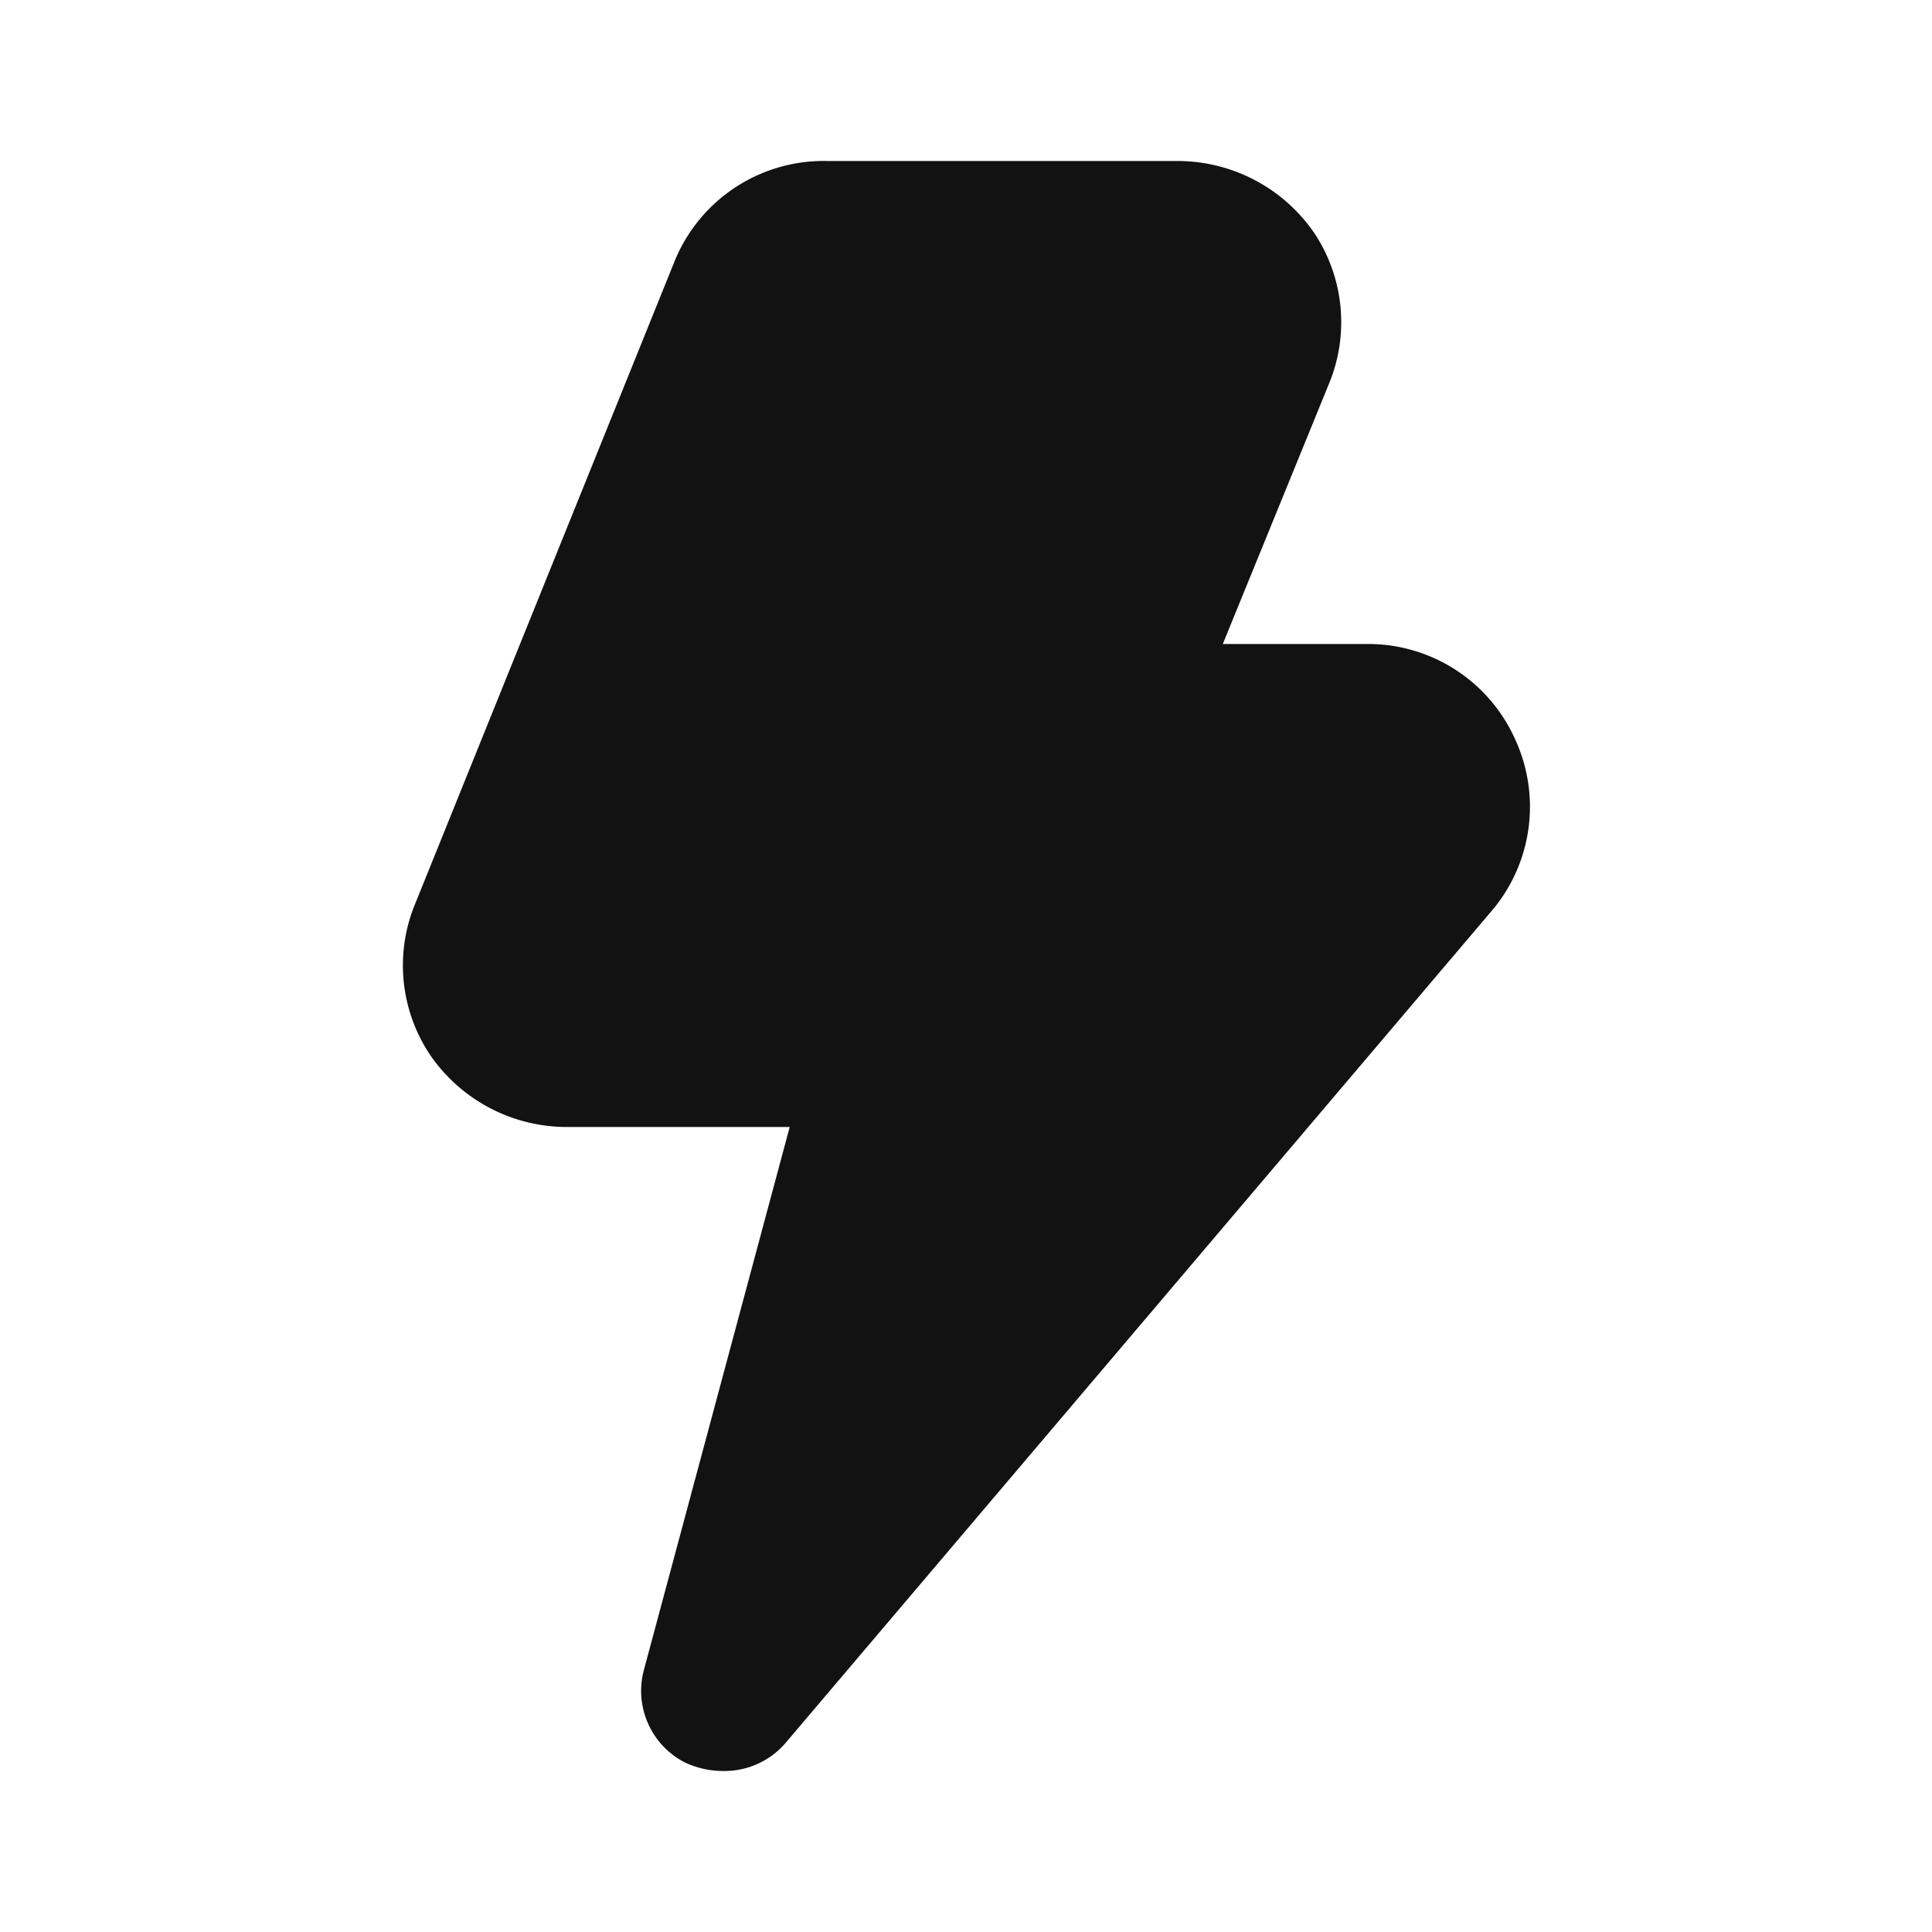
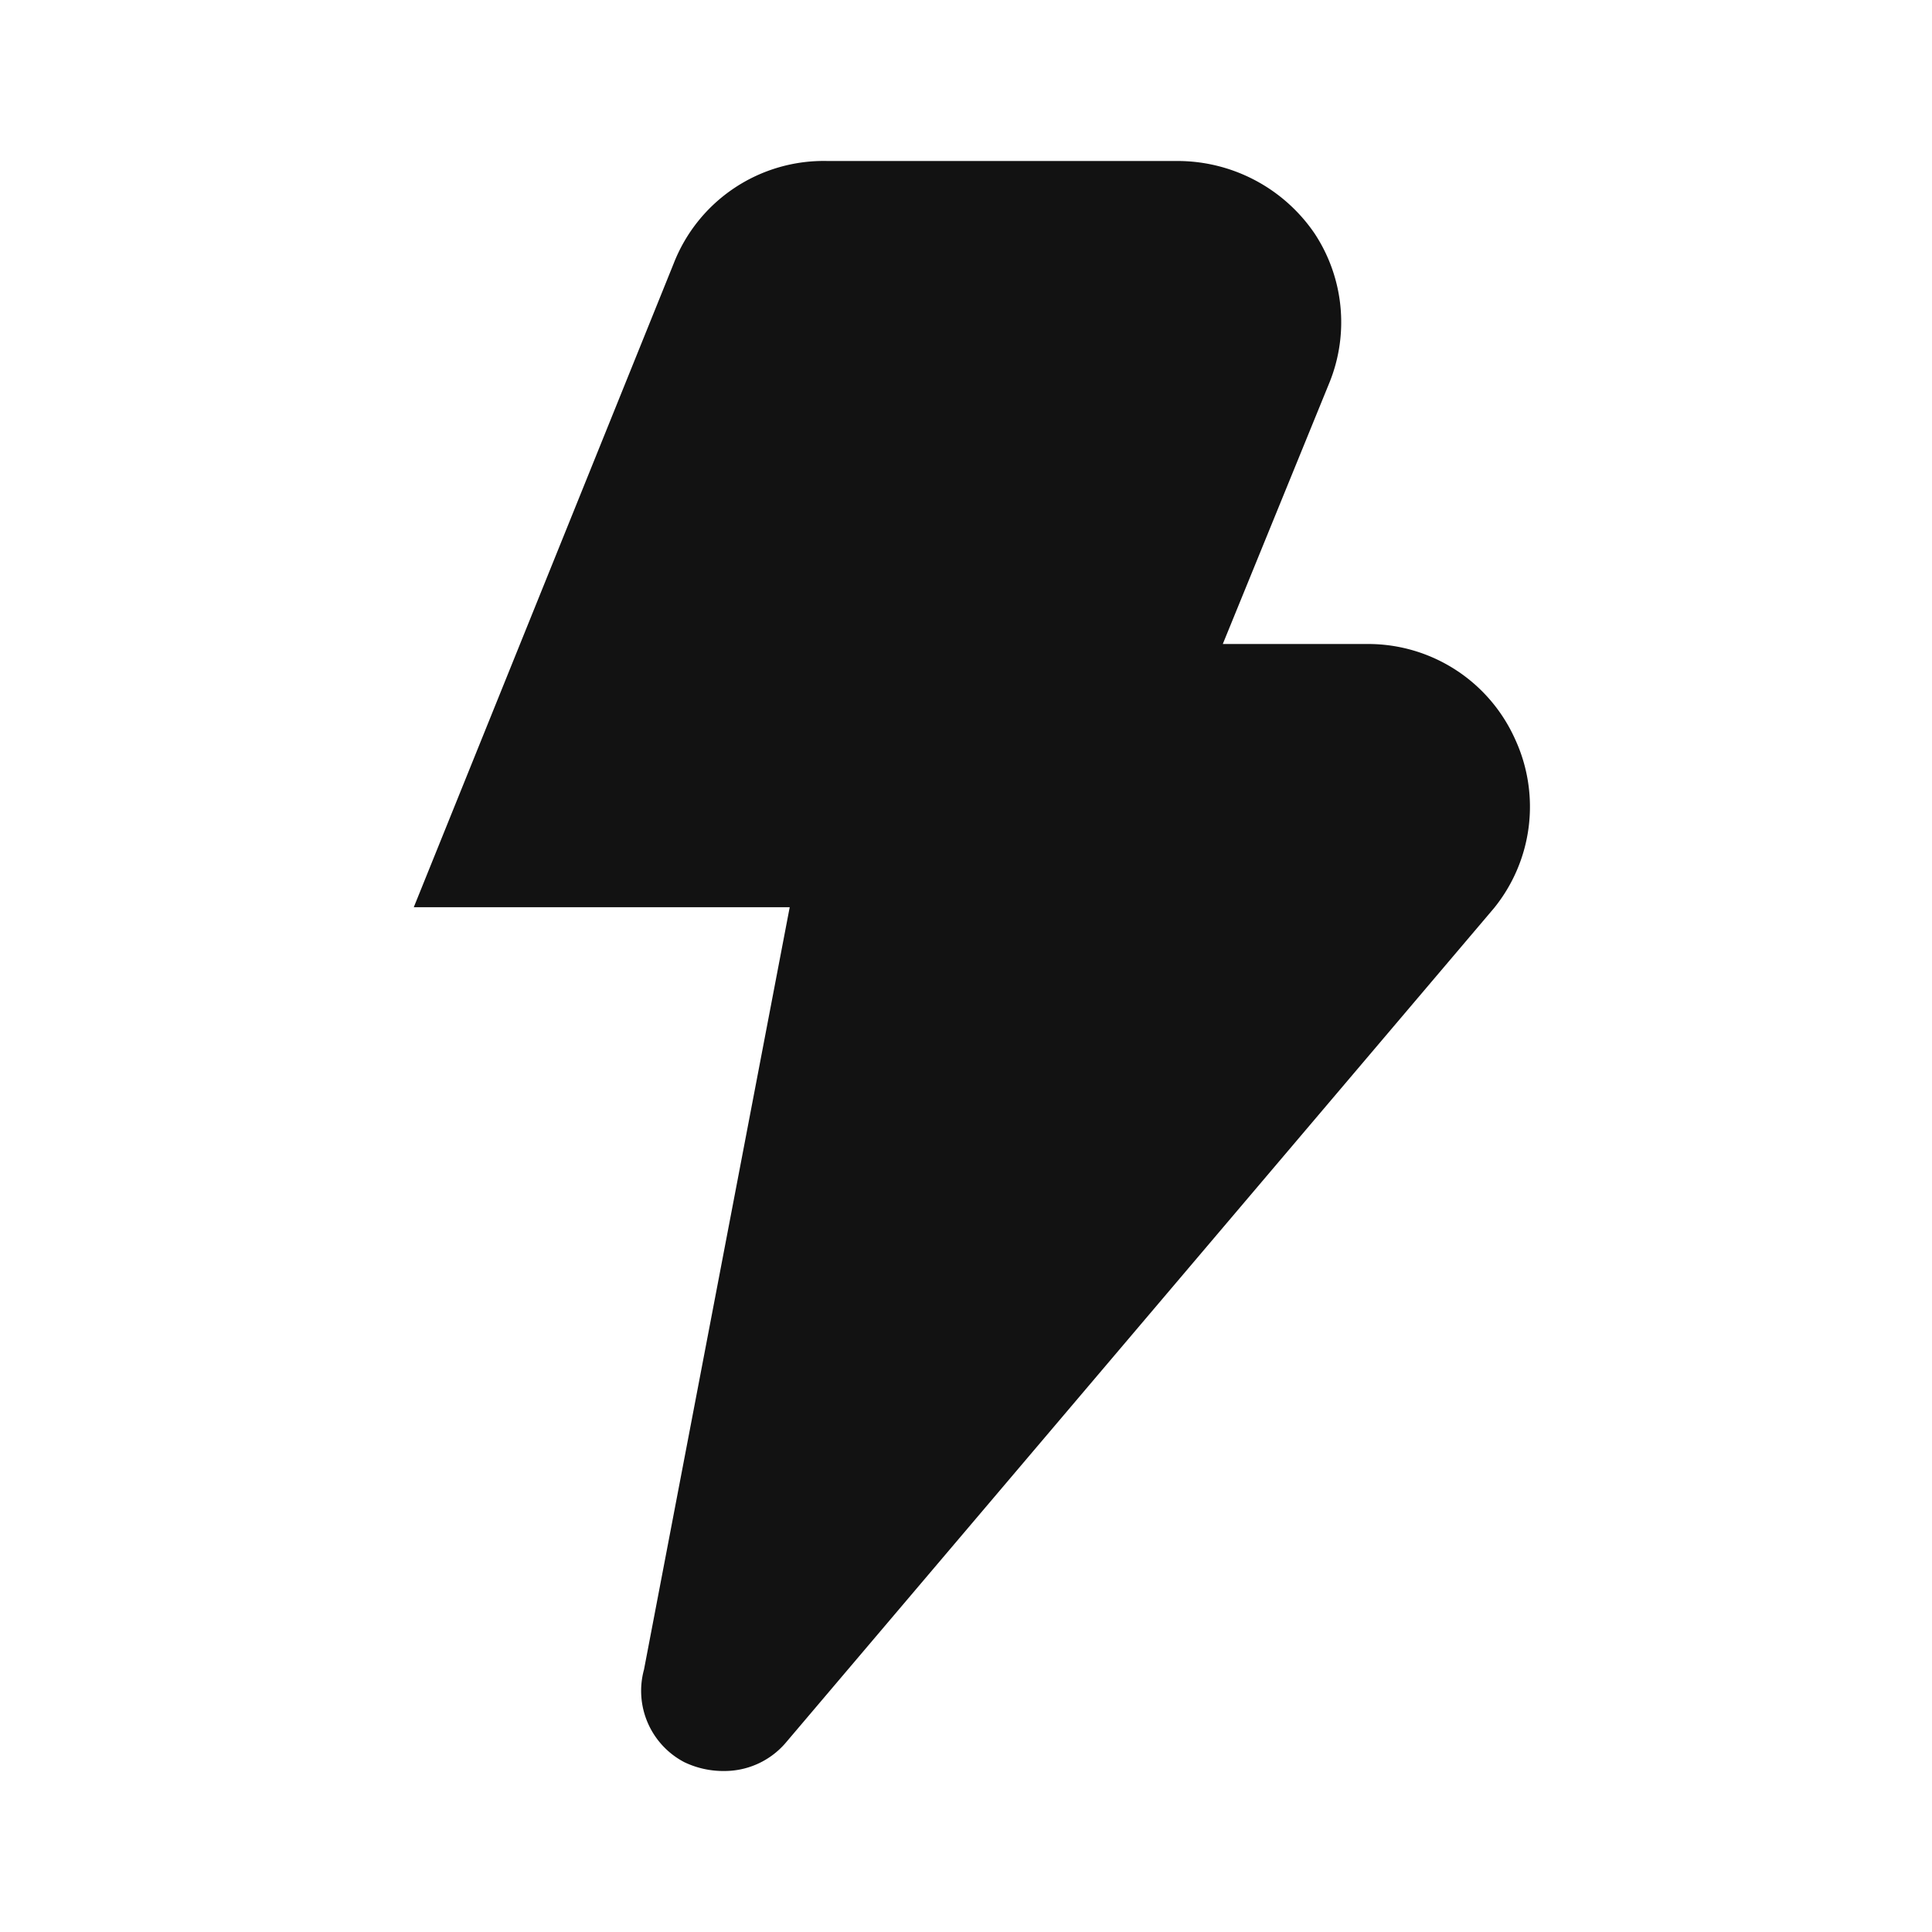
<svg xmlns="http://www.w3.org/2000/svg" fill="#ffffff" width="64px" height="64px" viewBox="0 0 24.00 24.00" id="thunder" data-name="Flat Color" class="icon flat-color" stroke="#ffffff" stroke-width="0">
  <g id="SVGRepo_bgCarrier" stroke-width="0" />
  <g id="SVGRepo_tracerCarrier" stroke-linecap="round" stroke-linejoin="round" />
  <g id="SVGRepo_iconCarrier">
-     <path id="primary" d="M18.82,9.18A2,2,0,0,0,17,8H15.19l1.33-3.26a2,2,0,0,0-.19-1.84A2.06,2.06,0,0,0,14.62,2H10.28A2,2,0,0,0,8.37,3.27l-3.23,8a2,2,0,0,0,.2,1.83,2.06,2.06,0,0,0,1.71.9H9.81L8,20.74a1,1,0,0,0,.5,1.15A1.12,1.12,0,0,0,9,22a1,1,0,0,0,.76-.35l8.8-10.37A2,2,0,0,0,18.82,9.18Z" style="fill: #121212;" />
+     <path id="primary" d="M18.82,9.18A2,2,0,0,0,17,8H15.19l1.33-3.26a2,2,0,0,0-.19-1.84A2.06,2.06,0,0,0,14.62,2H10.28A2,2,0,0,0,8.37,3.27l-3.23,8H9.81L8,20.74a1,1,0,0,0,.5,1.15A1.12,1.12,0,0,0,9,22a1,1,0,0,0,.76-.35l8.8-10.37A2,2,0,0,0,18.82,9.18Z" style="fill: #121212;" />
  </g>
</svg>